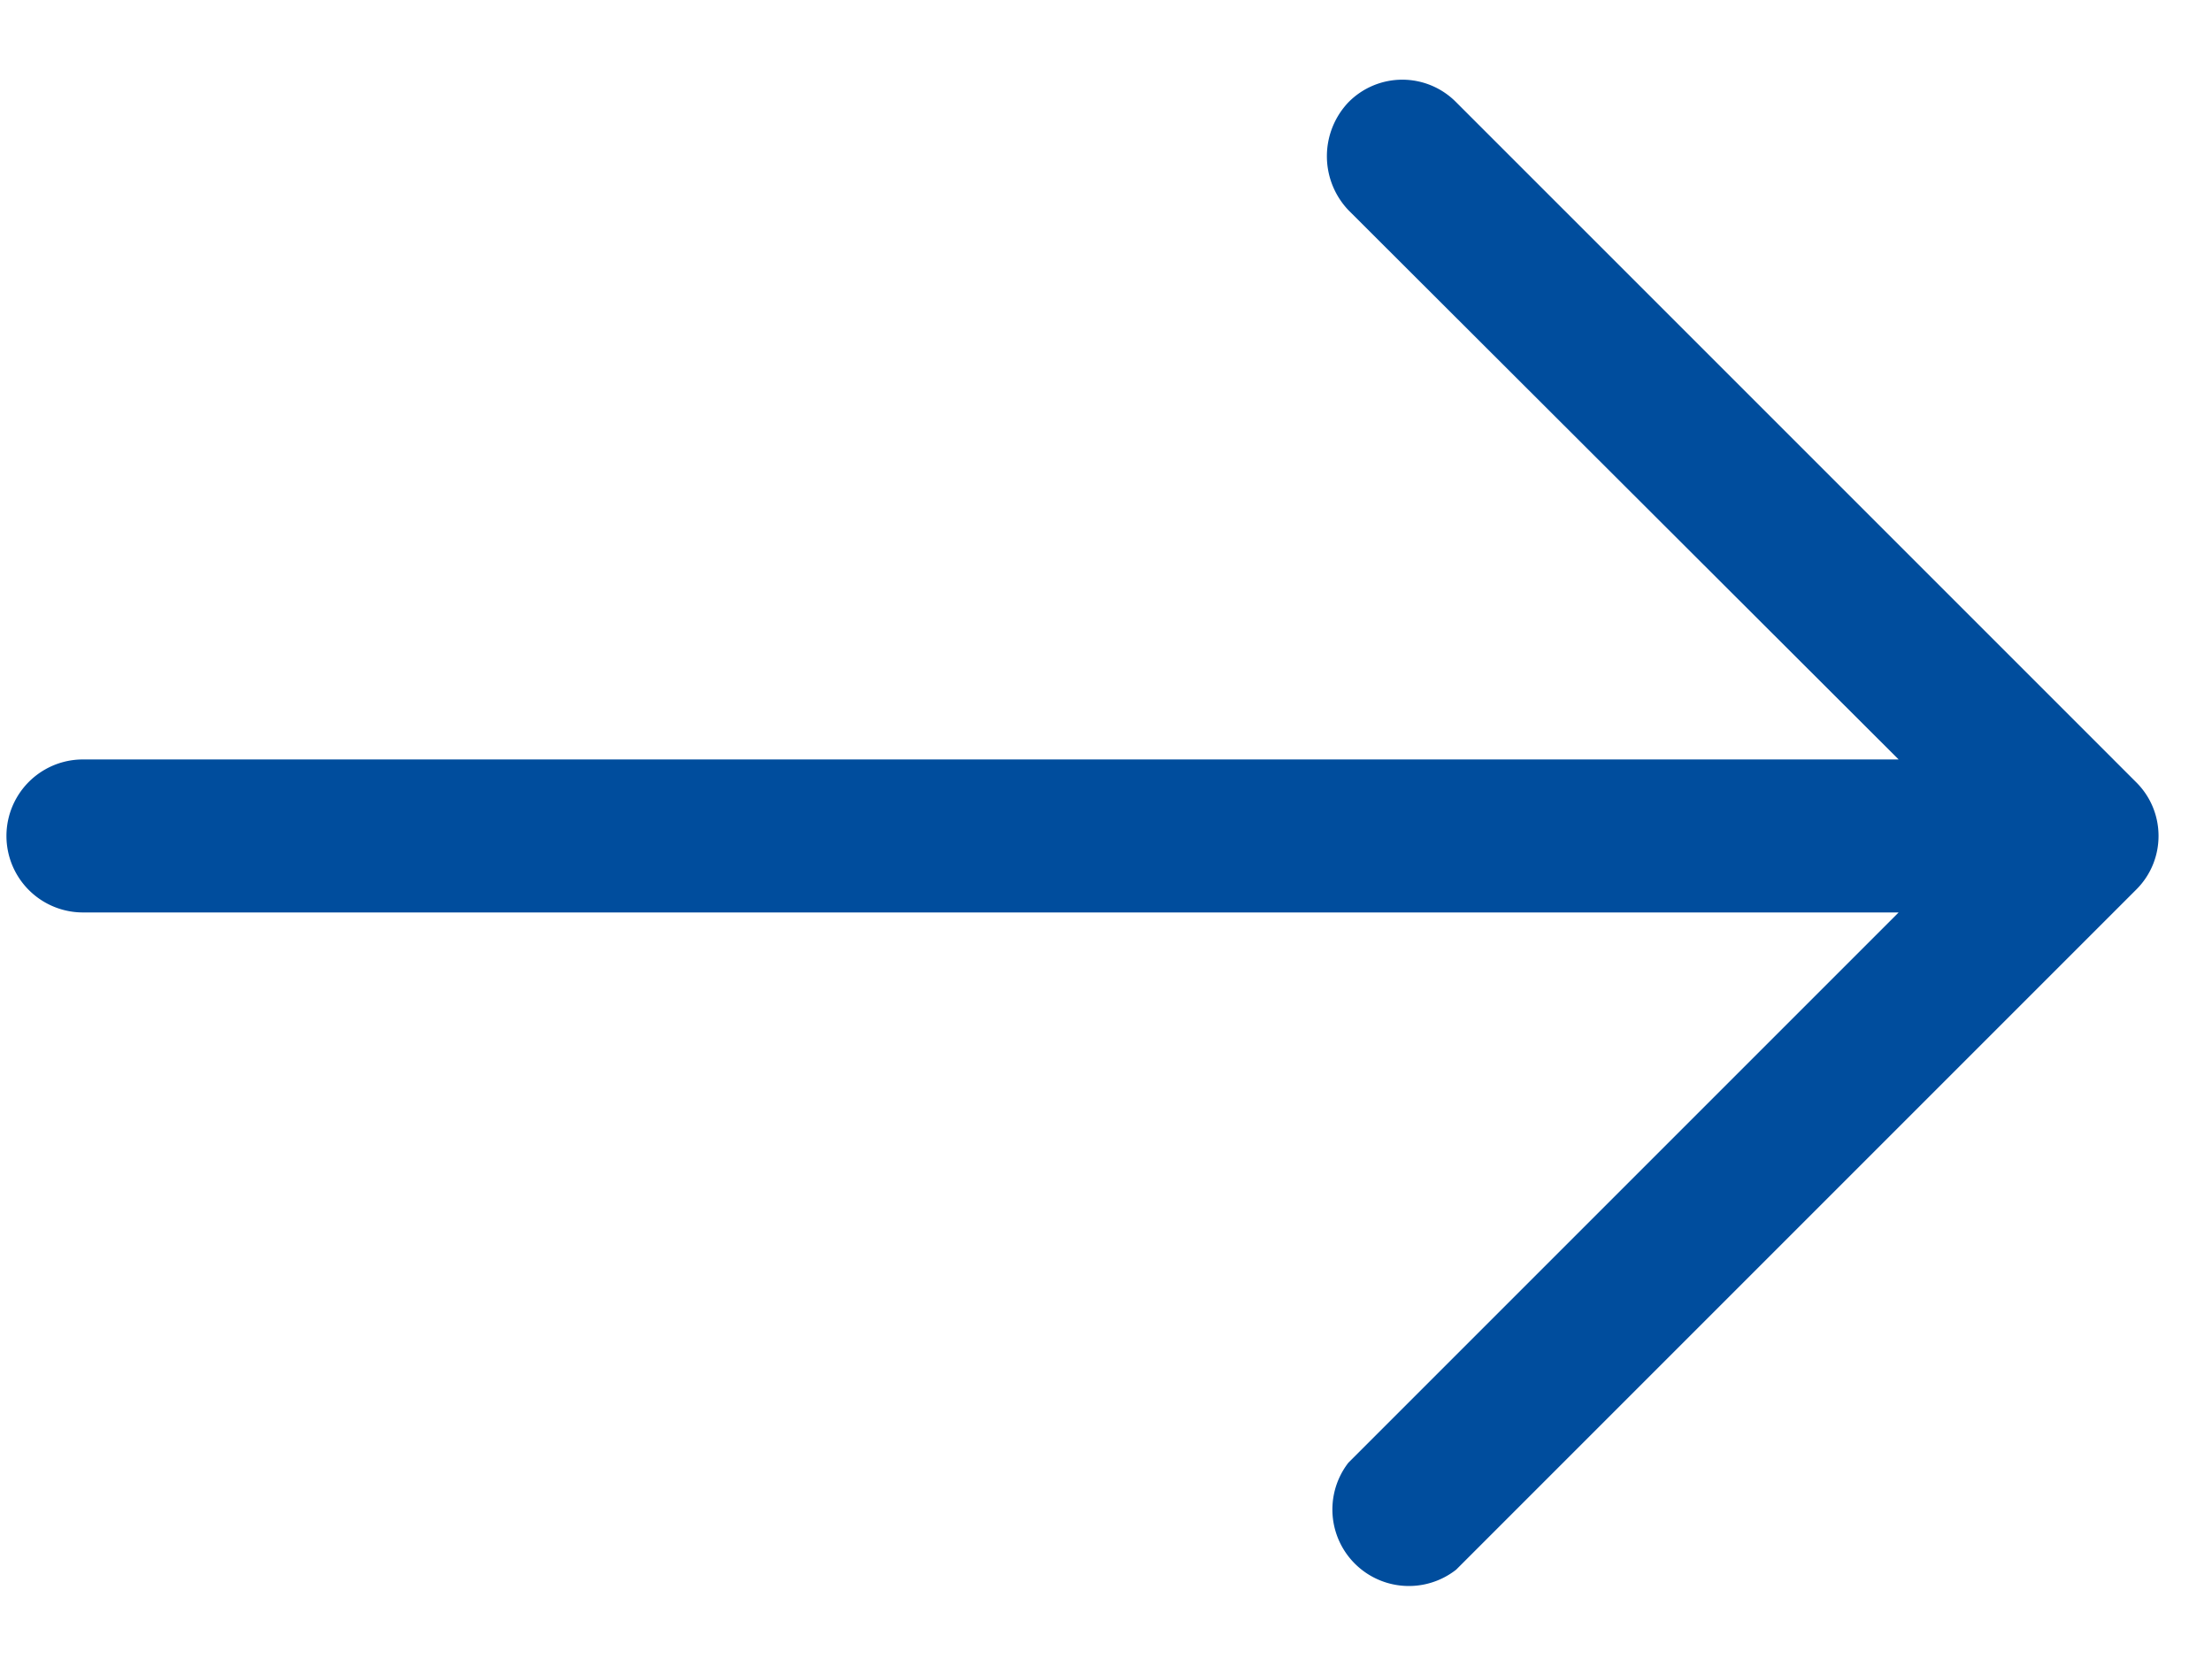
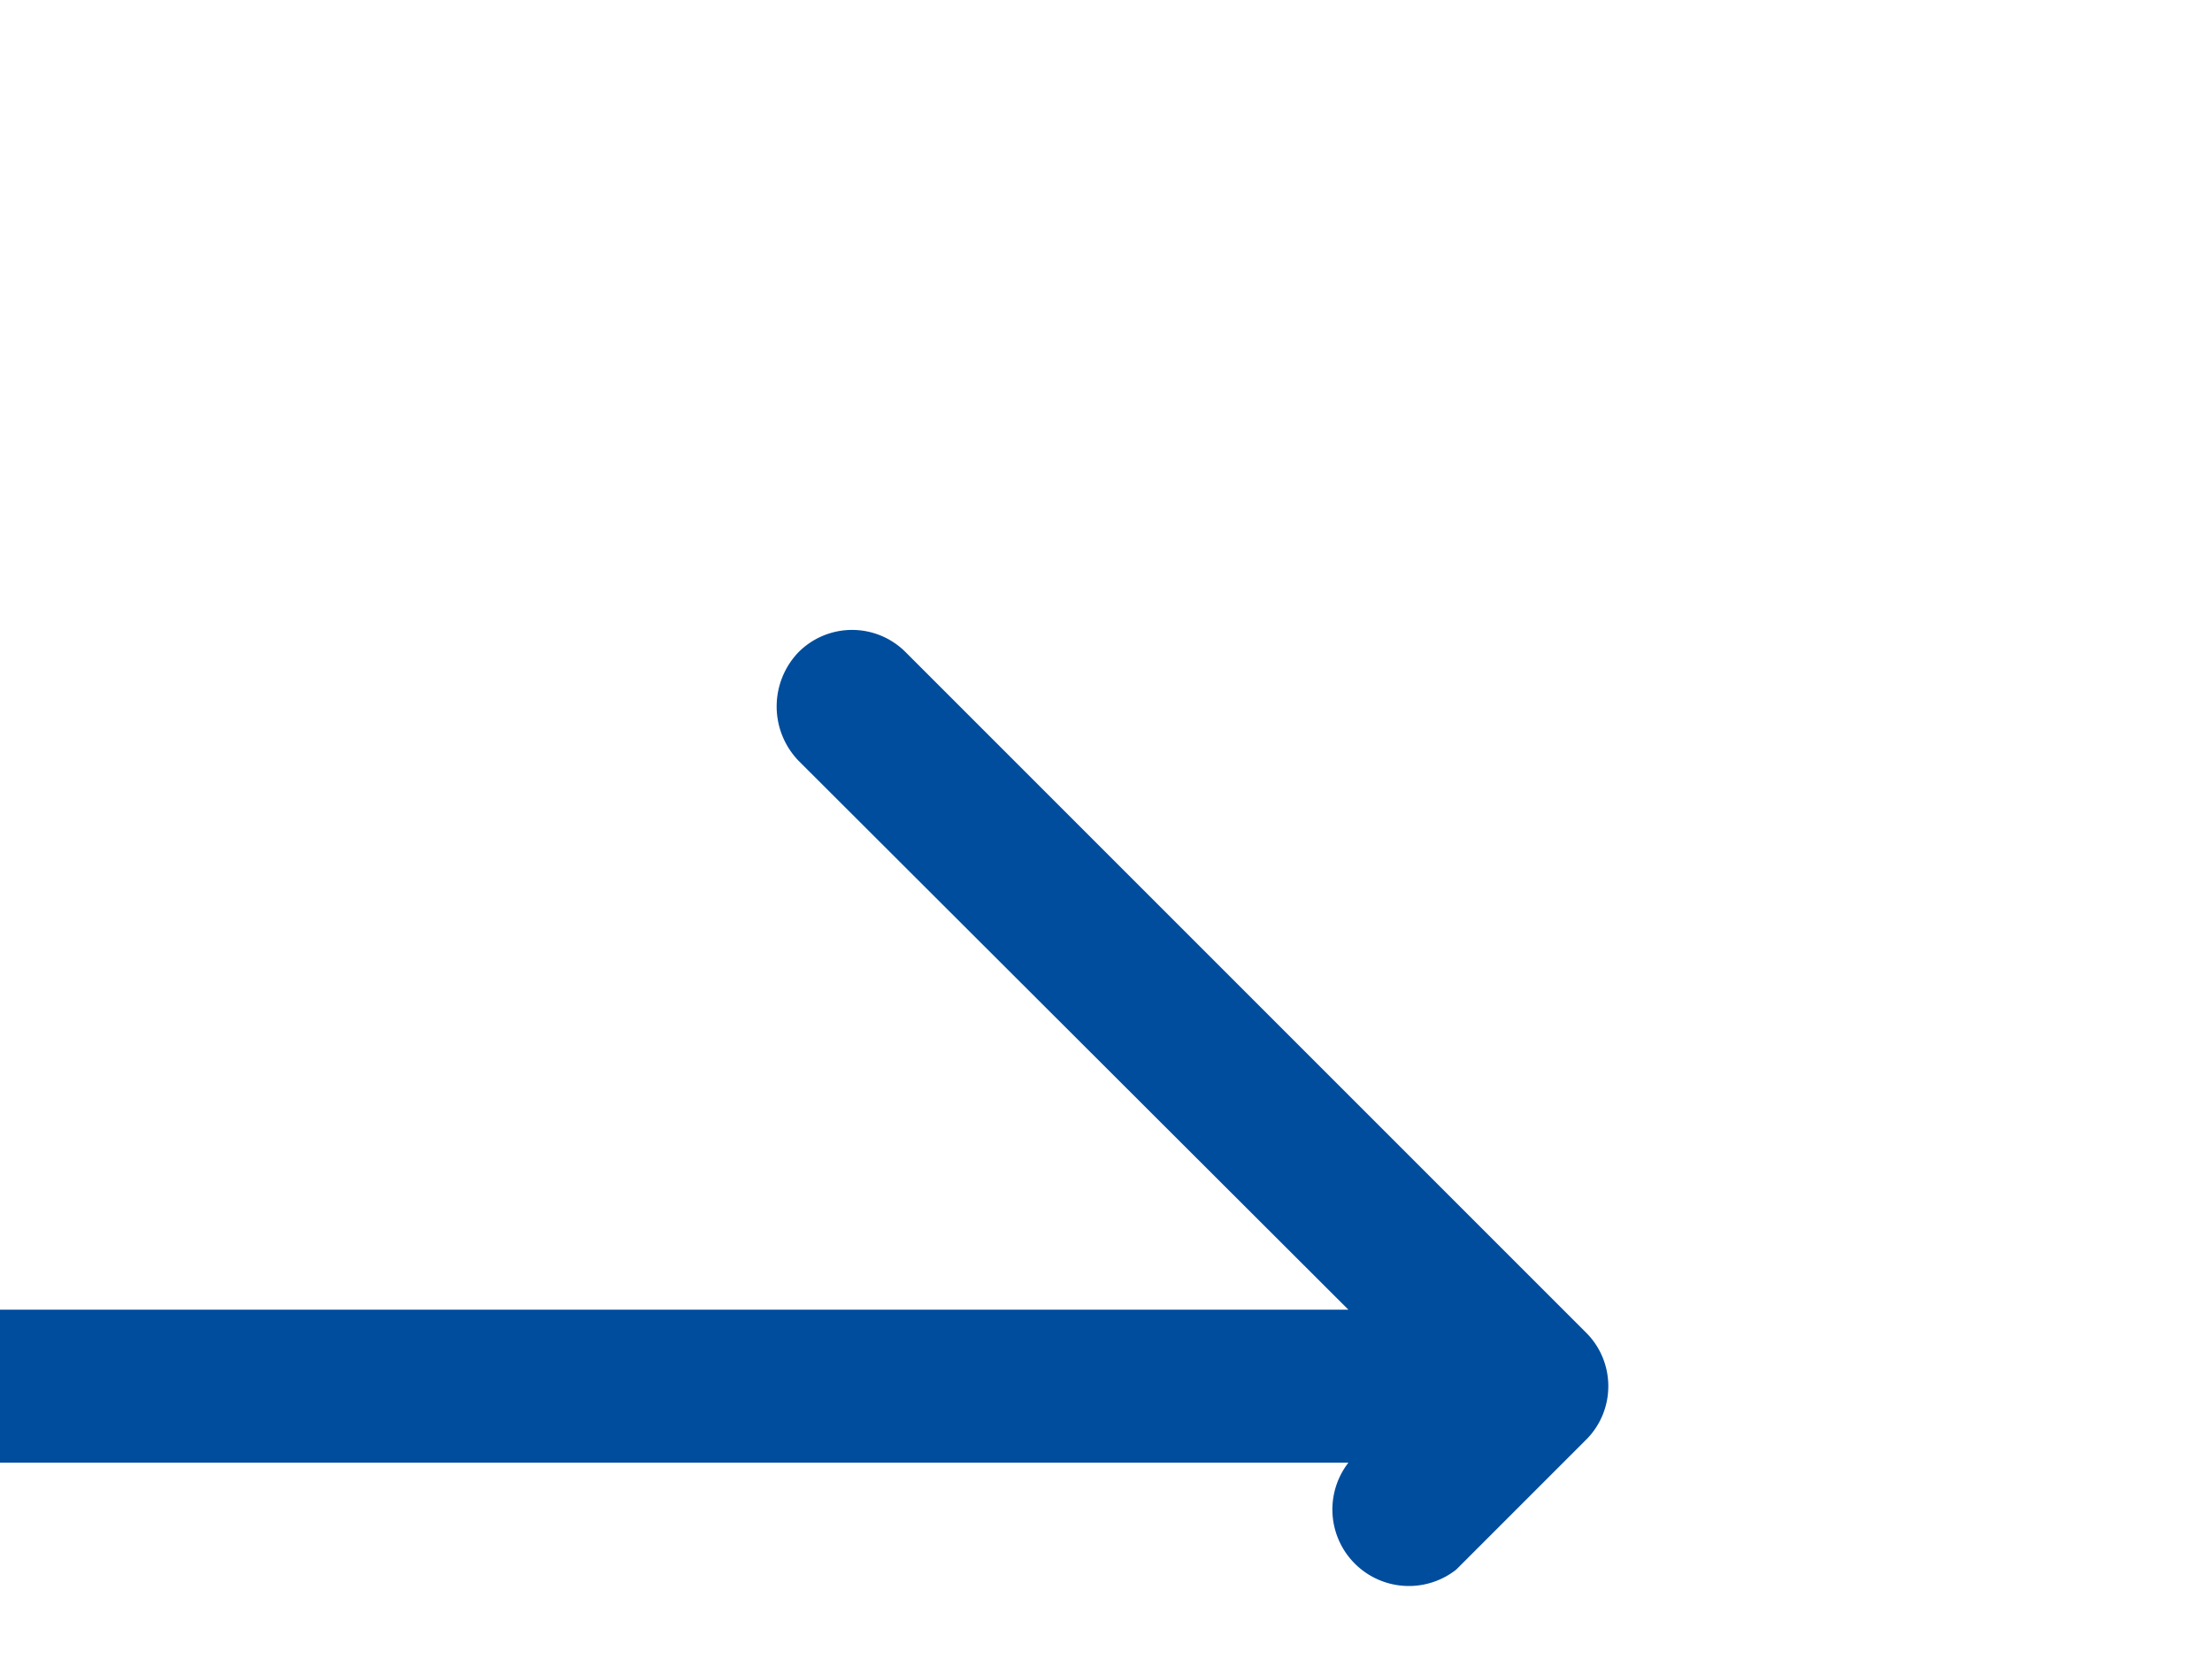
<svg xmlns="http://www.w3.org/2000/svg" xmlns:xlink="http://www.w3.org/1999/xlink" width="24" height="18" viewBox="0 0 24 18">
  <defs>
-     <path id="qstza" d="M1289.8 1077.03a.83.83 0 0 1-1.17-1.16l5.97-5.97h-19.7a.83.83 0 1 1 0-1.66h19.7l-5.97-5.96a.85.85 0 0 1 0-1.17.82.82 0 0 1 1.17 0l7.38 7.38c.32.32.32.84 0 1.16z" />
+     <path id="qstza" d="M1289.8 1077.03a.83.83 0 0 1-1.17-1.16h-19.7a.83.83 0 1 1 0-1.66h19.7l-5.97-5.96a.85.85 0 0 1 0-1.17.82.82 0 0 1 1.17 0l7.38 7.38c.32.32.32.84 0 1.16z" />
  </defs>
  <g>
    <g transform="translate(-1274 -1060)">
      <use fill="#004d9d" xlink:href="#qstza" />
    </g>
  </g>
</svg>